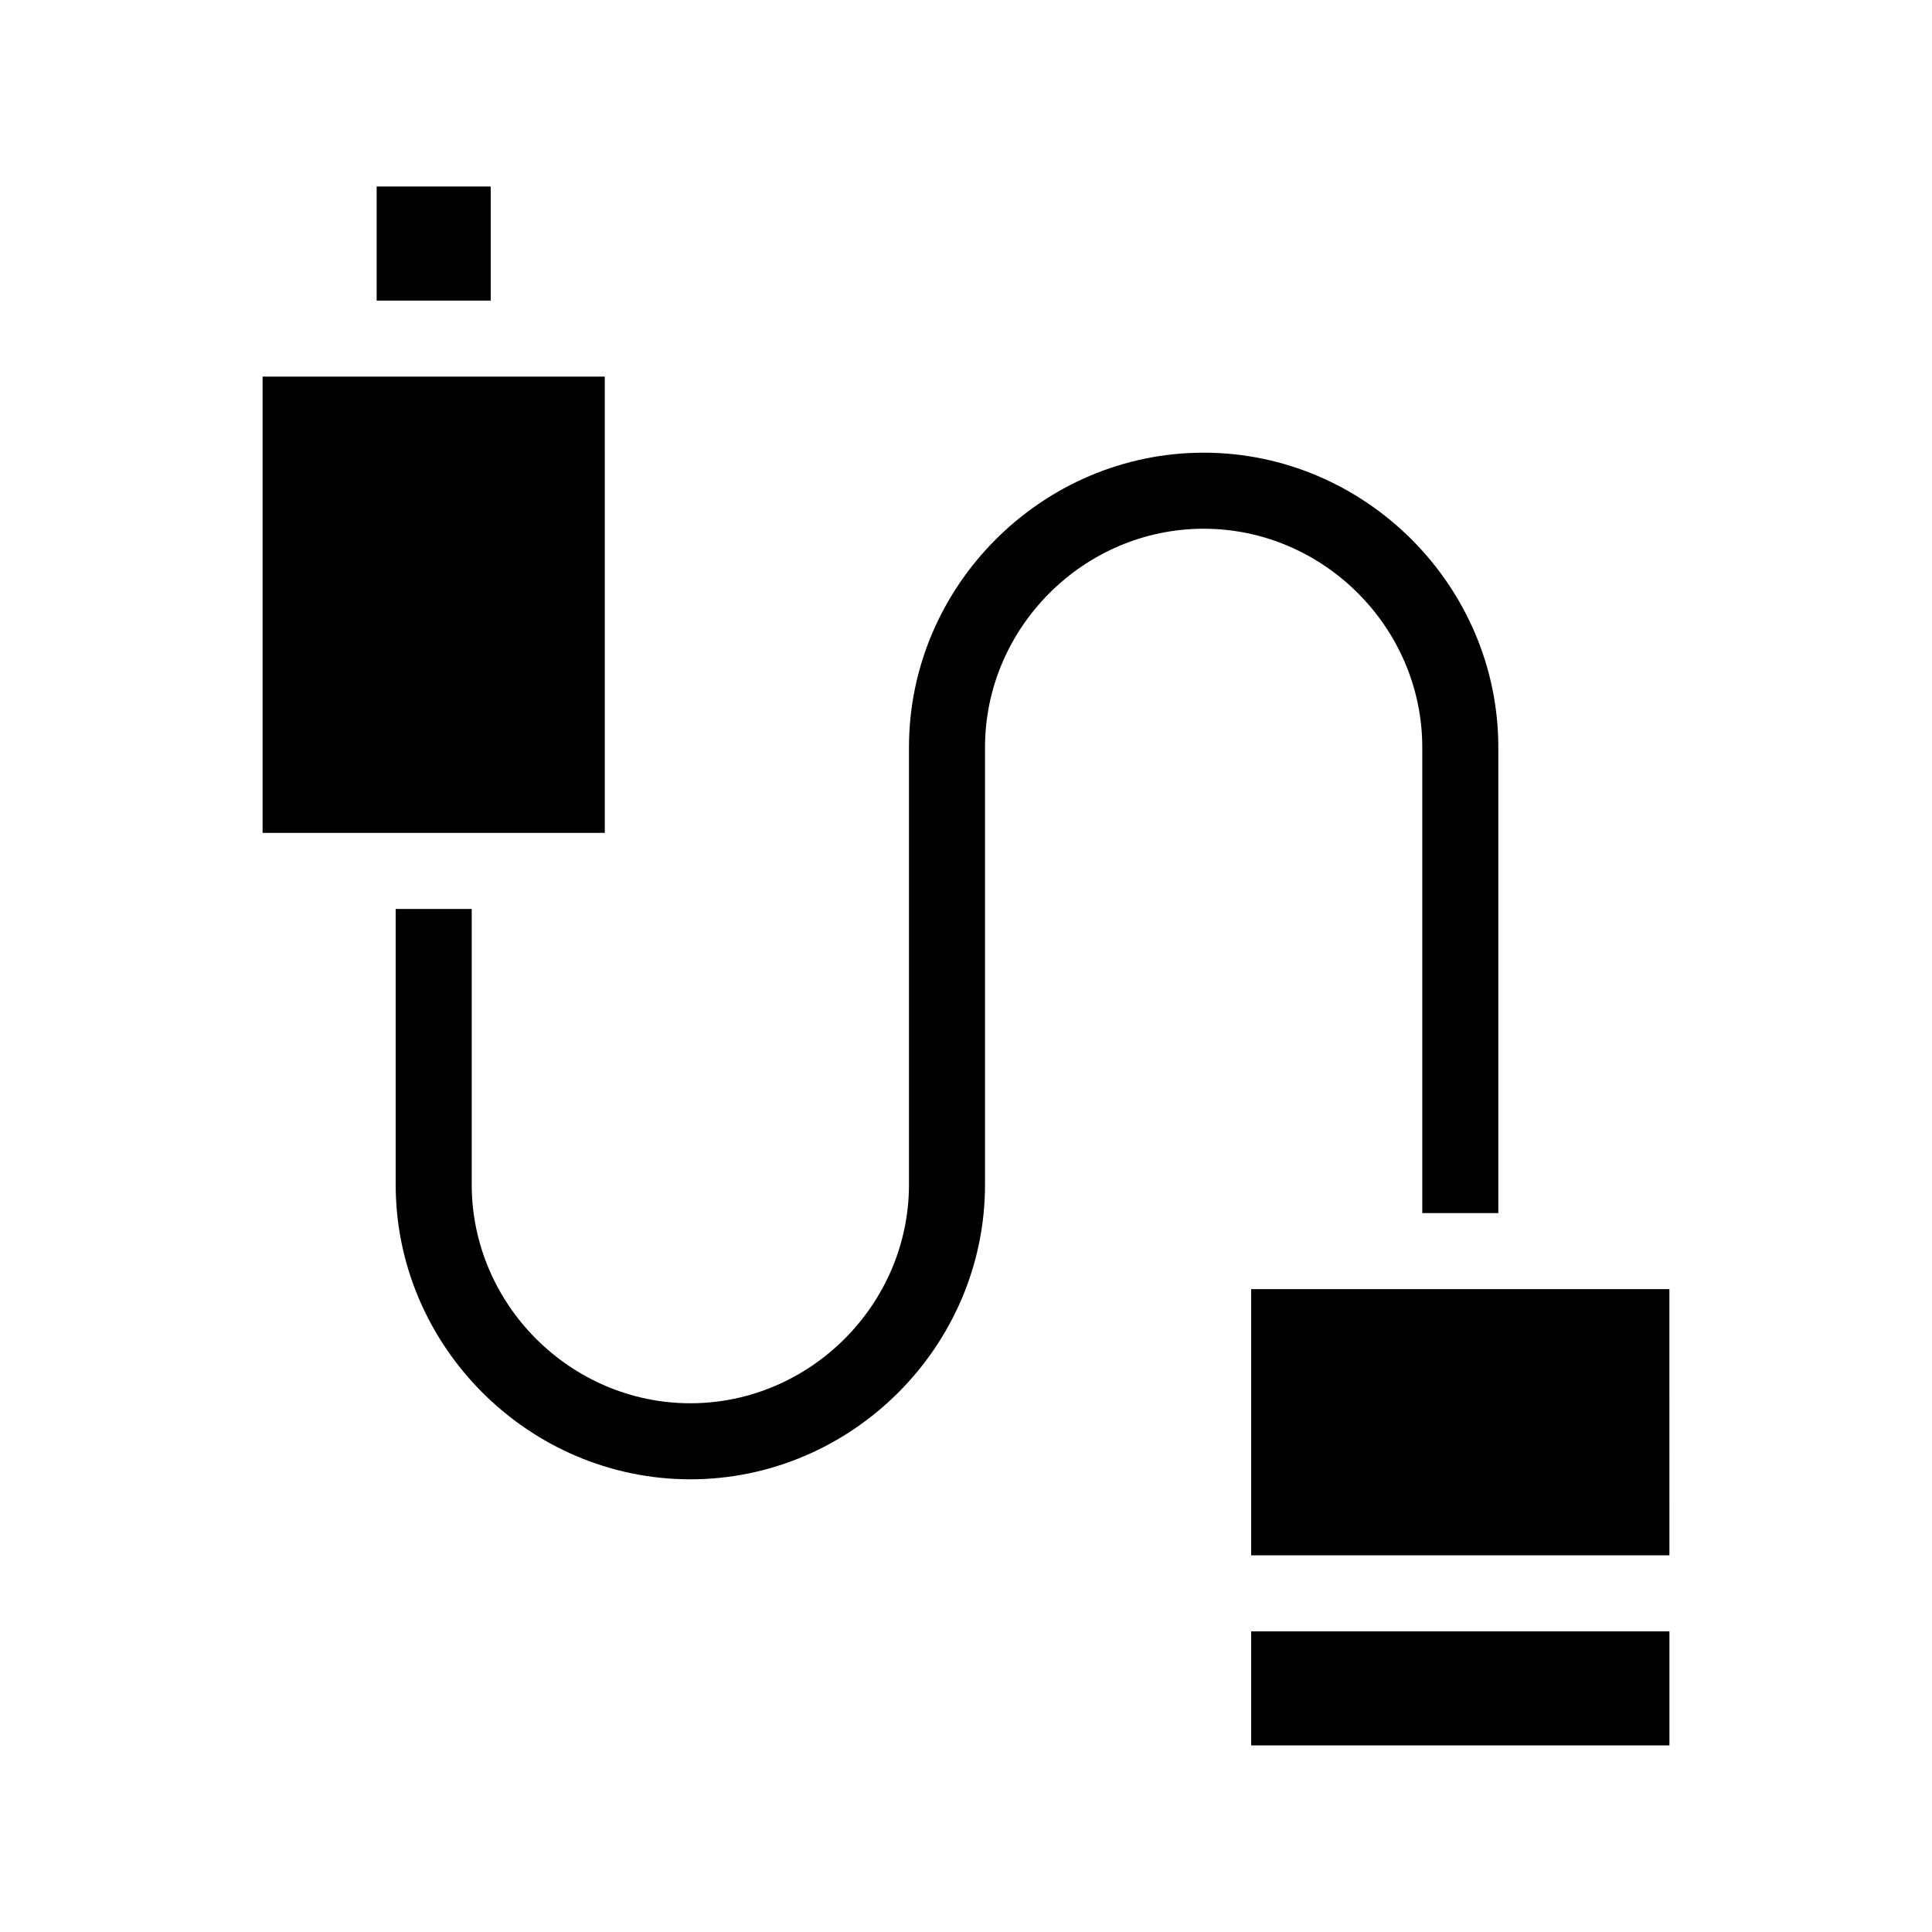
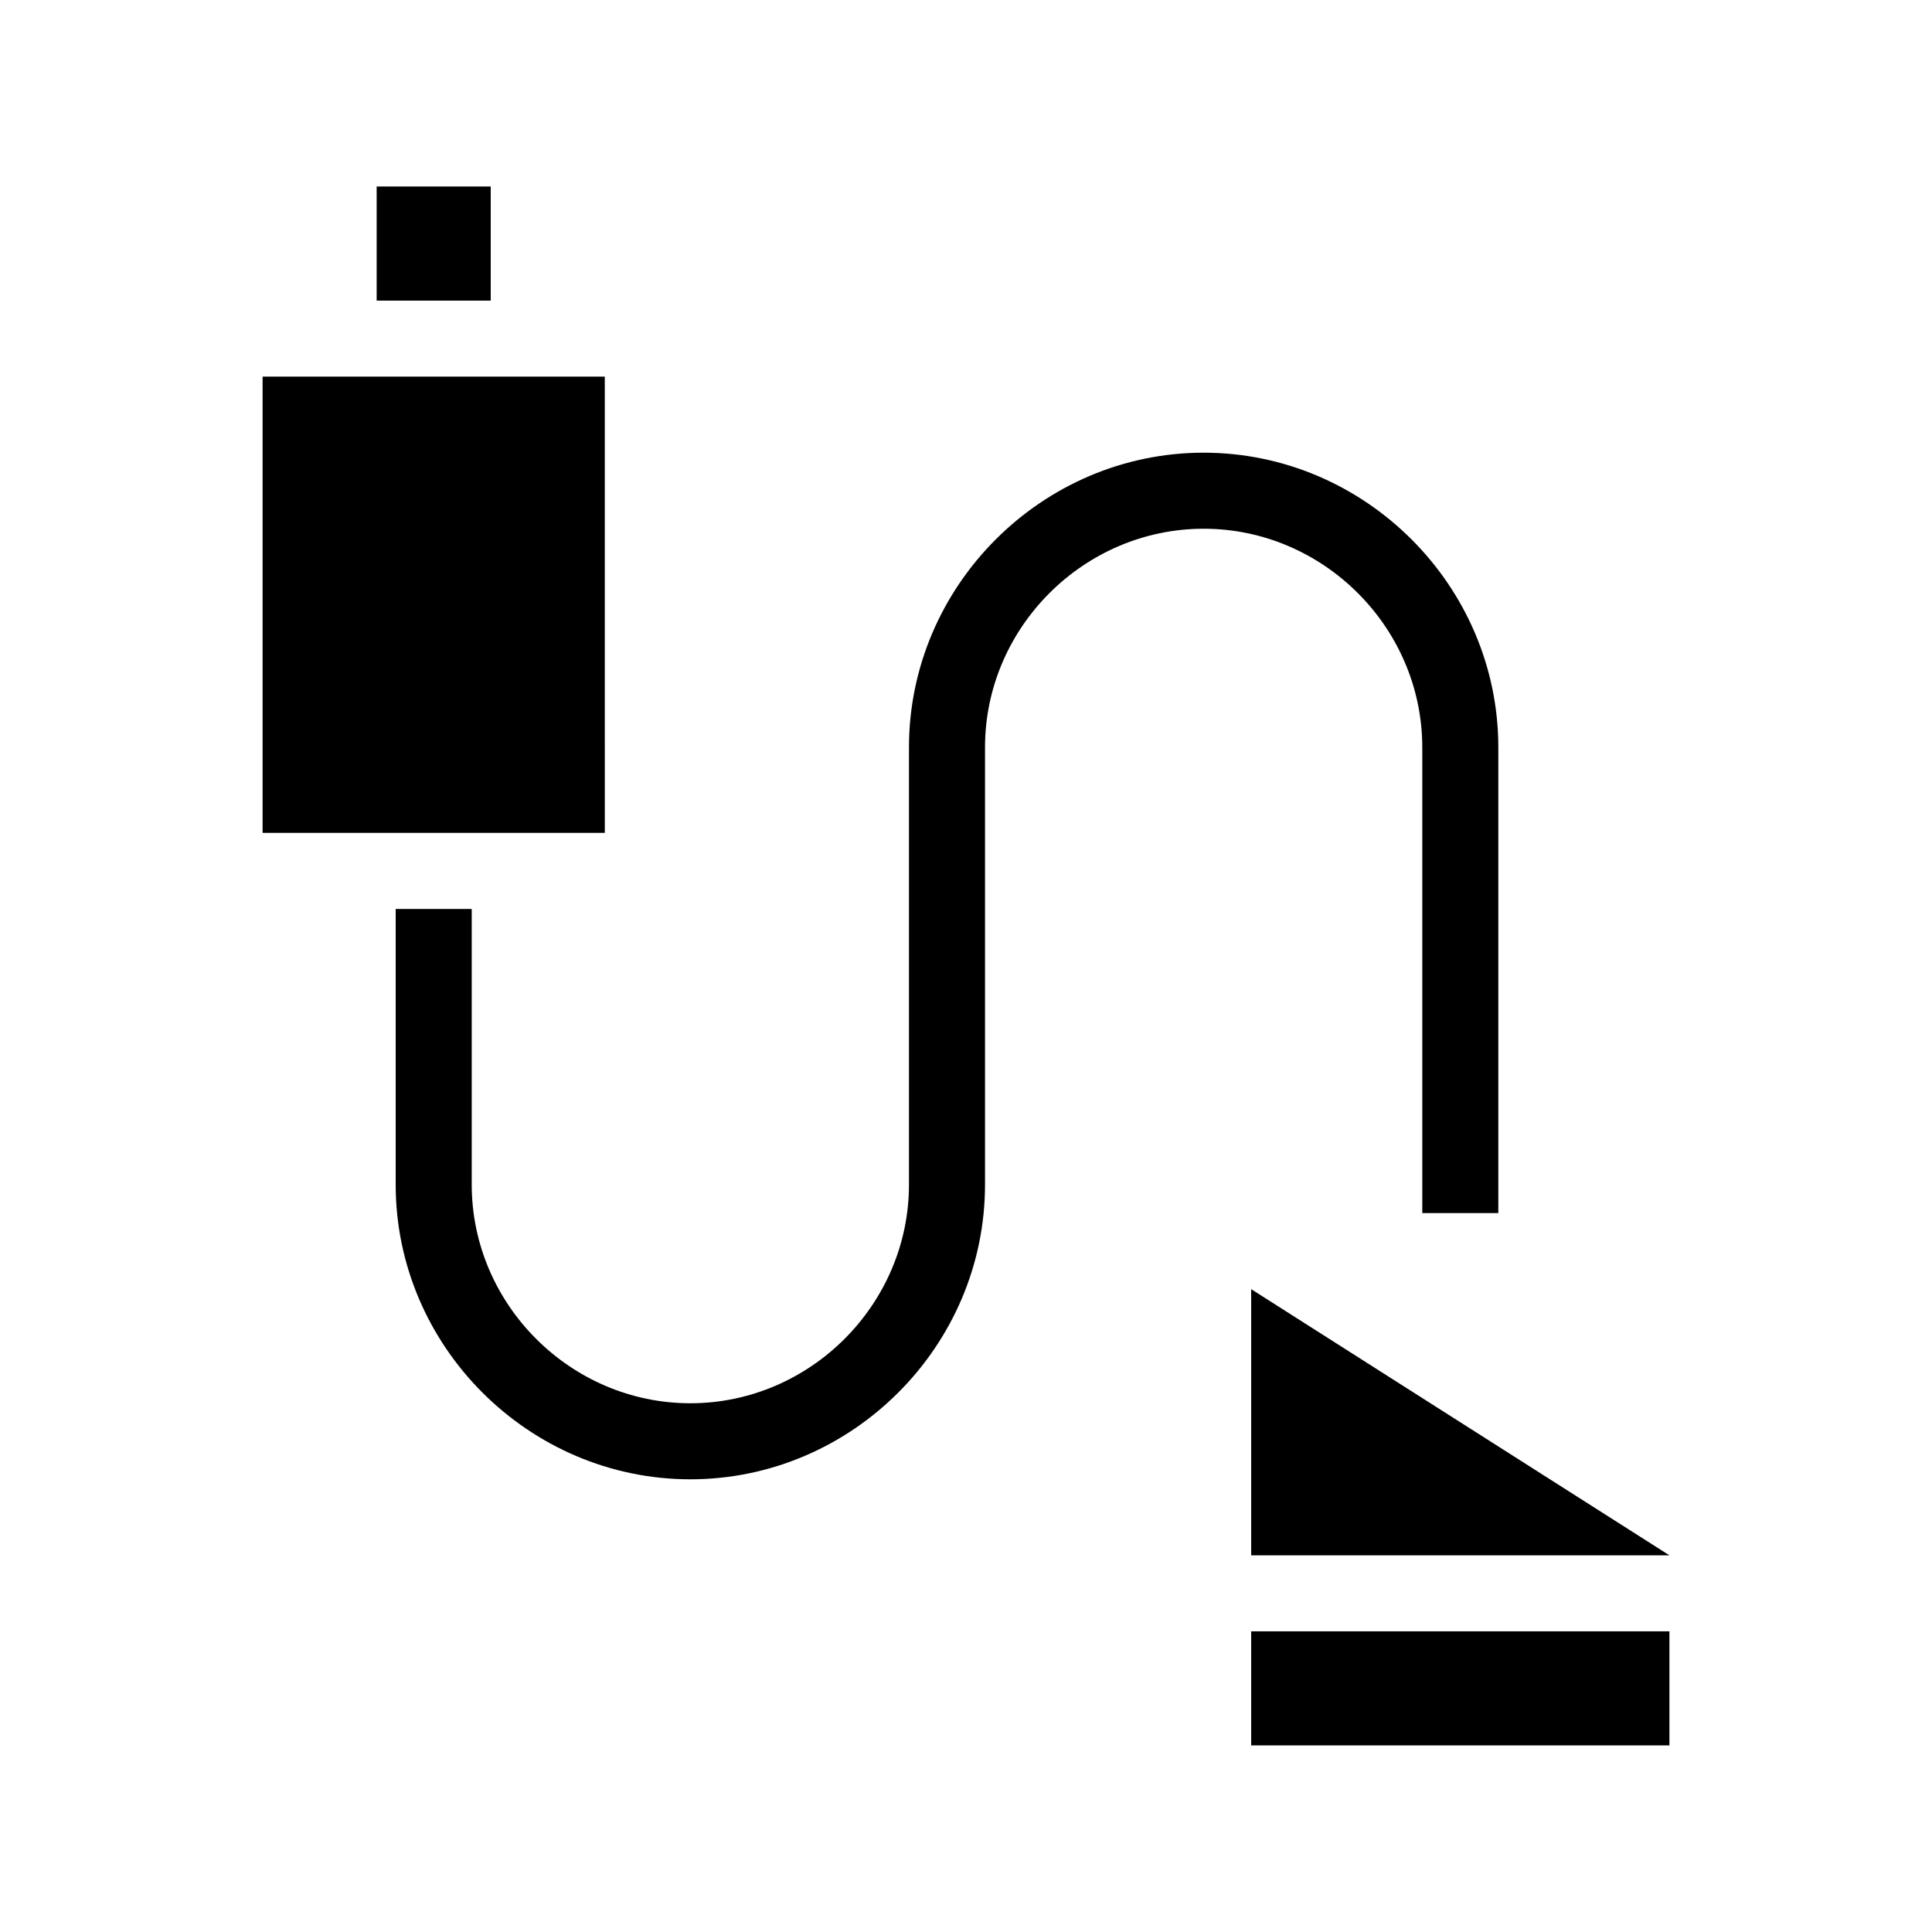
<svg xmlns="http://www.w3.org/2000/svg" fill="#000000" width="800px" height="800px" version="1.1" viewBox="144 144 512 512">
-   <path d="m462.98 284.12c-31.742 0-57.941 26.199-57.941 57.938v115.88c0 42.828-35.266 78.094-78.09 78.094-42.824 0-78.09-35.266-78.09-78.09v-73.055h20.152v73.051c0 31.742 26.199 57.941 57.938 57.941 31.742 0 57.938-26.199 57.938-57.938v-115.88c0-42.824 35.27-78.094 78.094-78.094 42.82 0 78.09 35.27 78.09 78.09v123.43h-20.152v-123.43c0-31.738-26.199-57.938-57.938-57.938zm12.594 201.52v70.535h110.84l-0.004-70.535zm0 120.91h110.84v-30.23l-110.84 0.004zm-171.3-362.74h-90.684v120.91h90.688zm-30.227-50.379h-30.23v30.23h30.23z" />
+   <path d="m462.98 284.12c-31.742 0-57.941 26.199-57.941 57.938v115.88c0 42.828-35.266 78.094-78.09 78.094-42.824 0-78.09-35.266-78.09-78.09v-73.055h20.152v73.051c0 31.742 26.199 57.941 57.938 57.941 31.742 0 57.938-26.199 57.938-57.938v-115.88c0-42.824 35.27-78.094 78.094-78.094 42.82 0 78.09 35.27 78.09 78.09v123.43h-20.152v-123.43c0-31.738-26.199-57.938-57.938-57.938zm12.594 201.52v70.535h110.84zm0 120.91h110.84v-30.23l-110.84 0.004zm-171.3-362.74h-90.684v120.91h90.688zm-30.227-50.379h-30.23v30.23h30.23z" />
</svg>